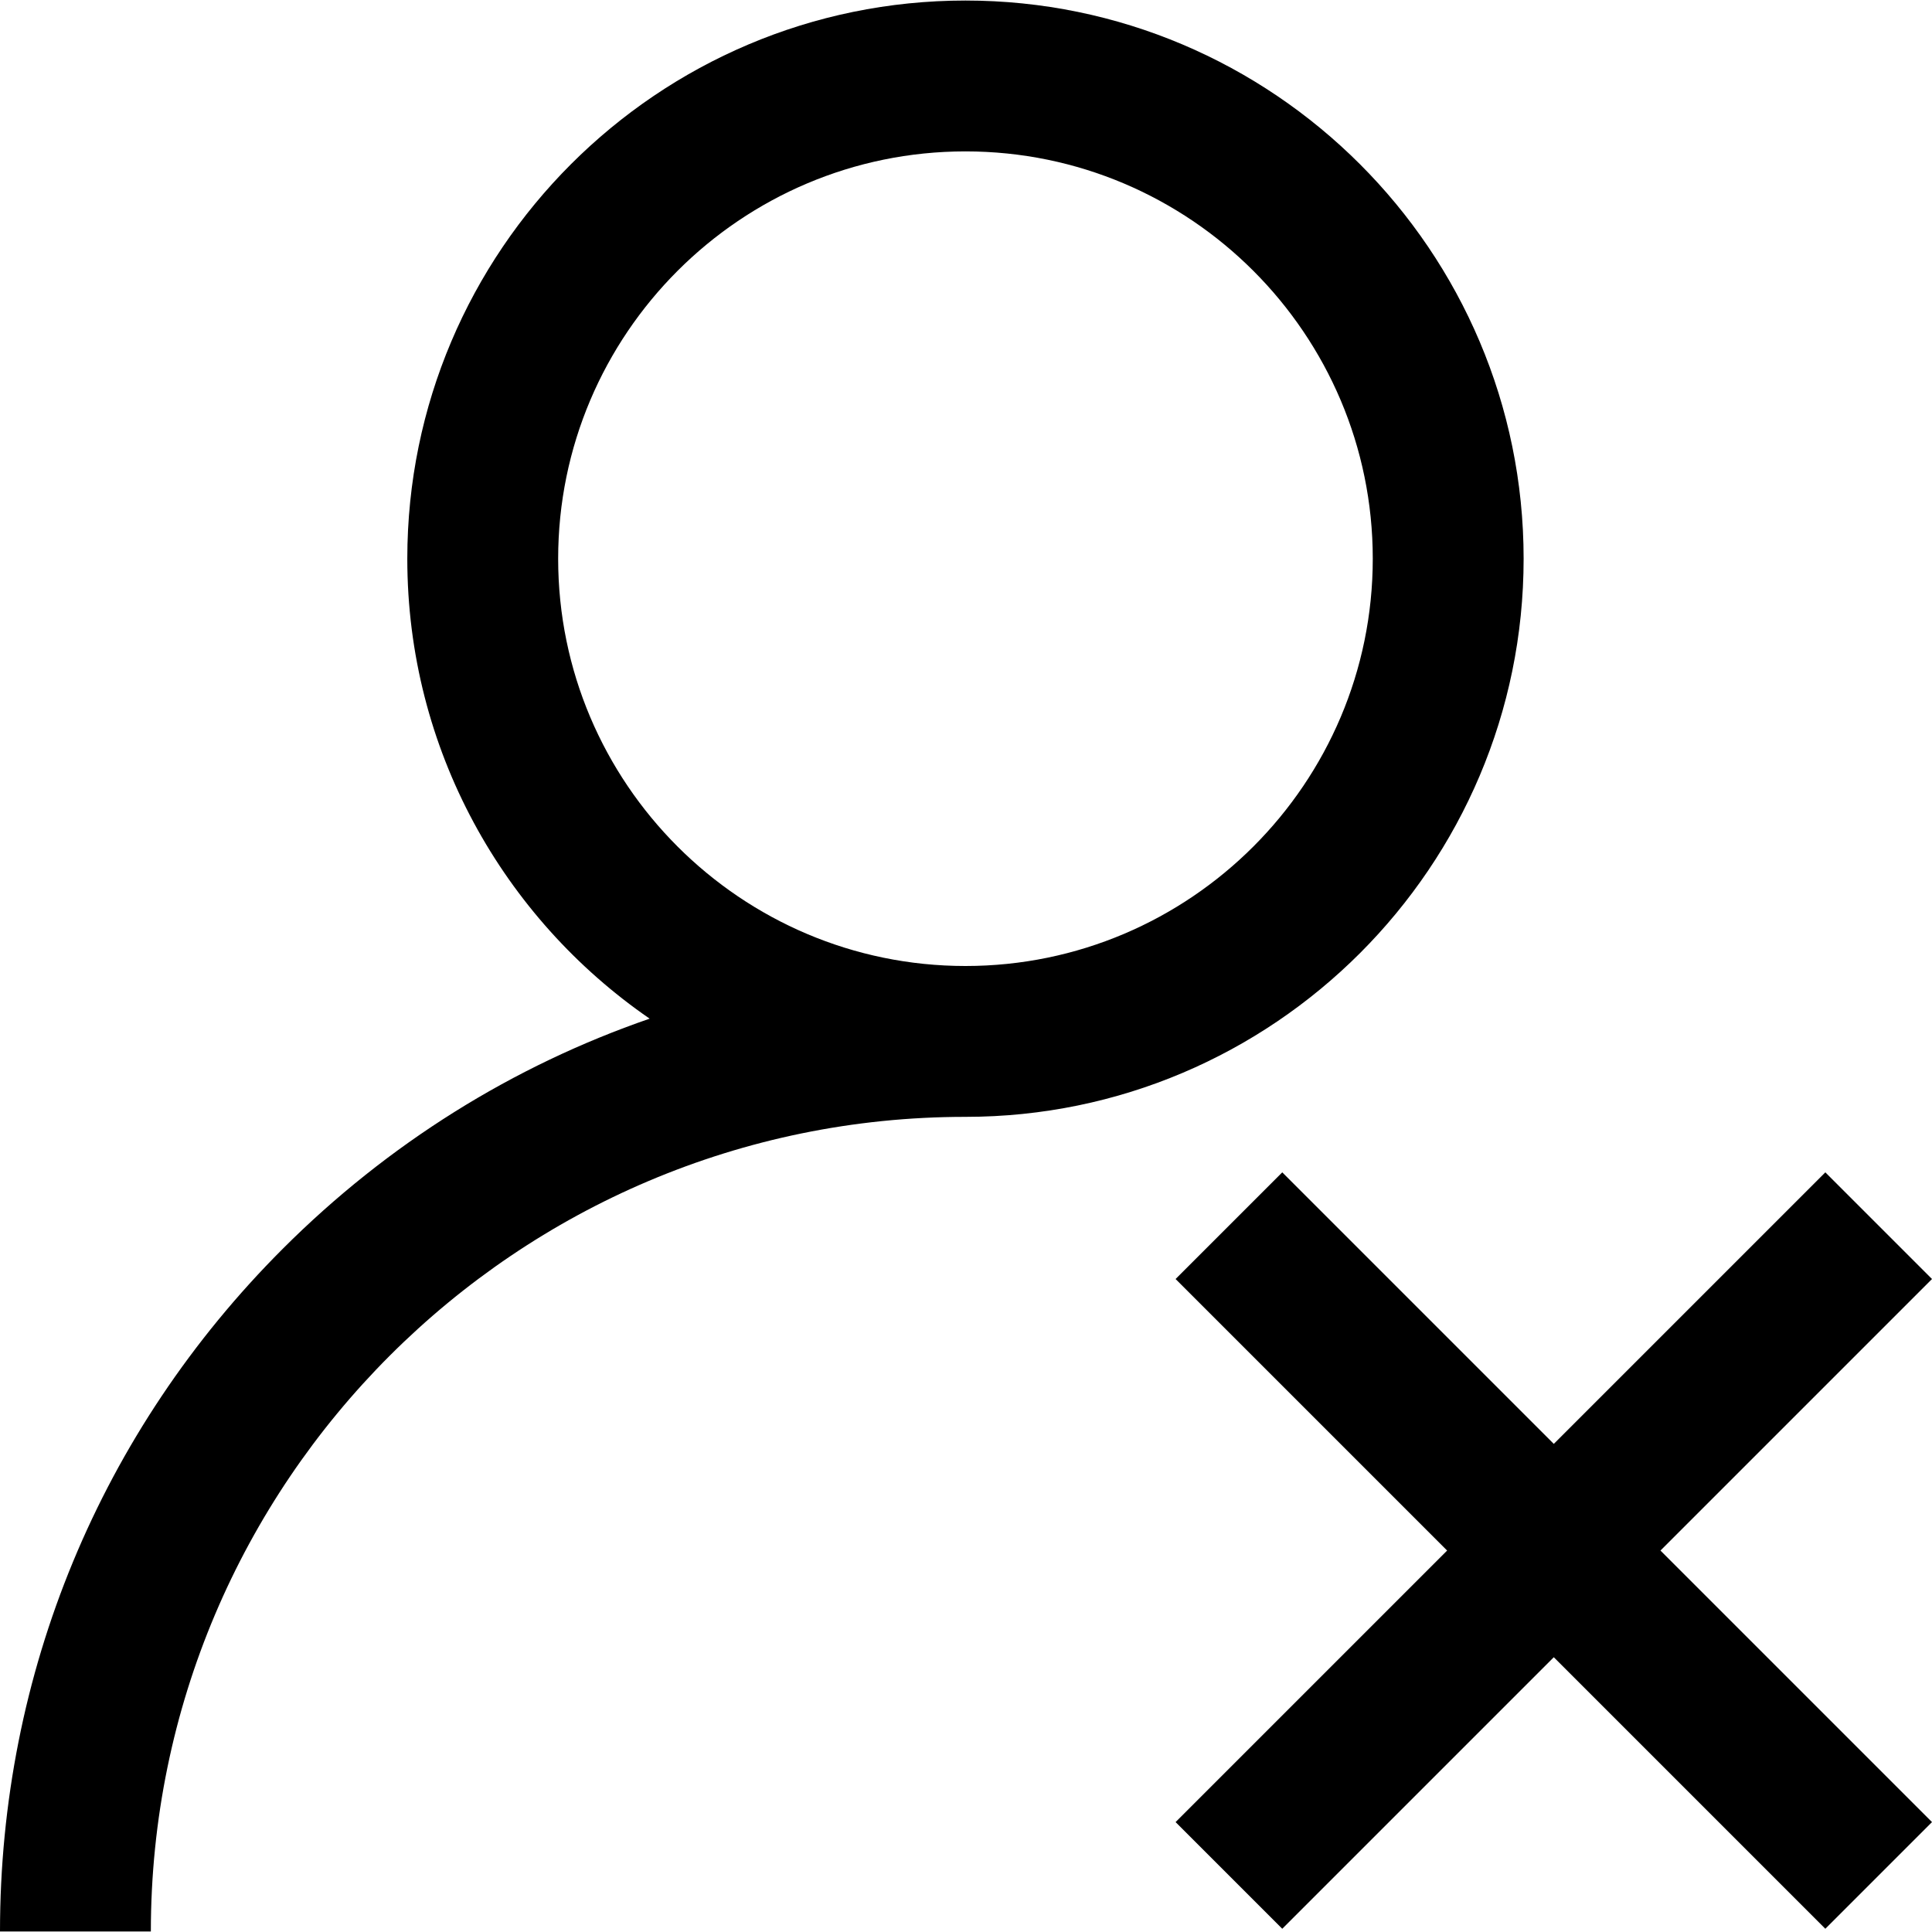
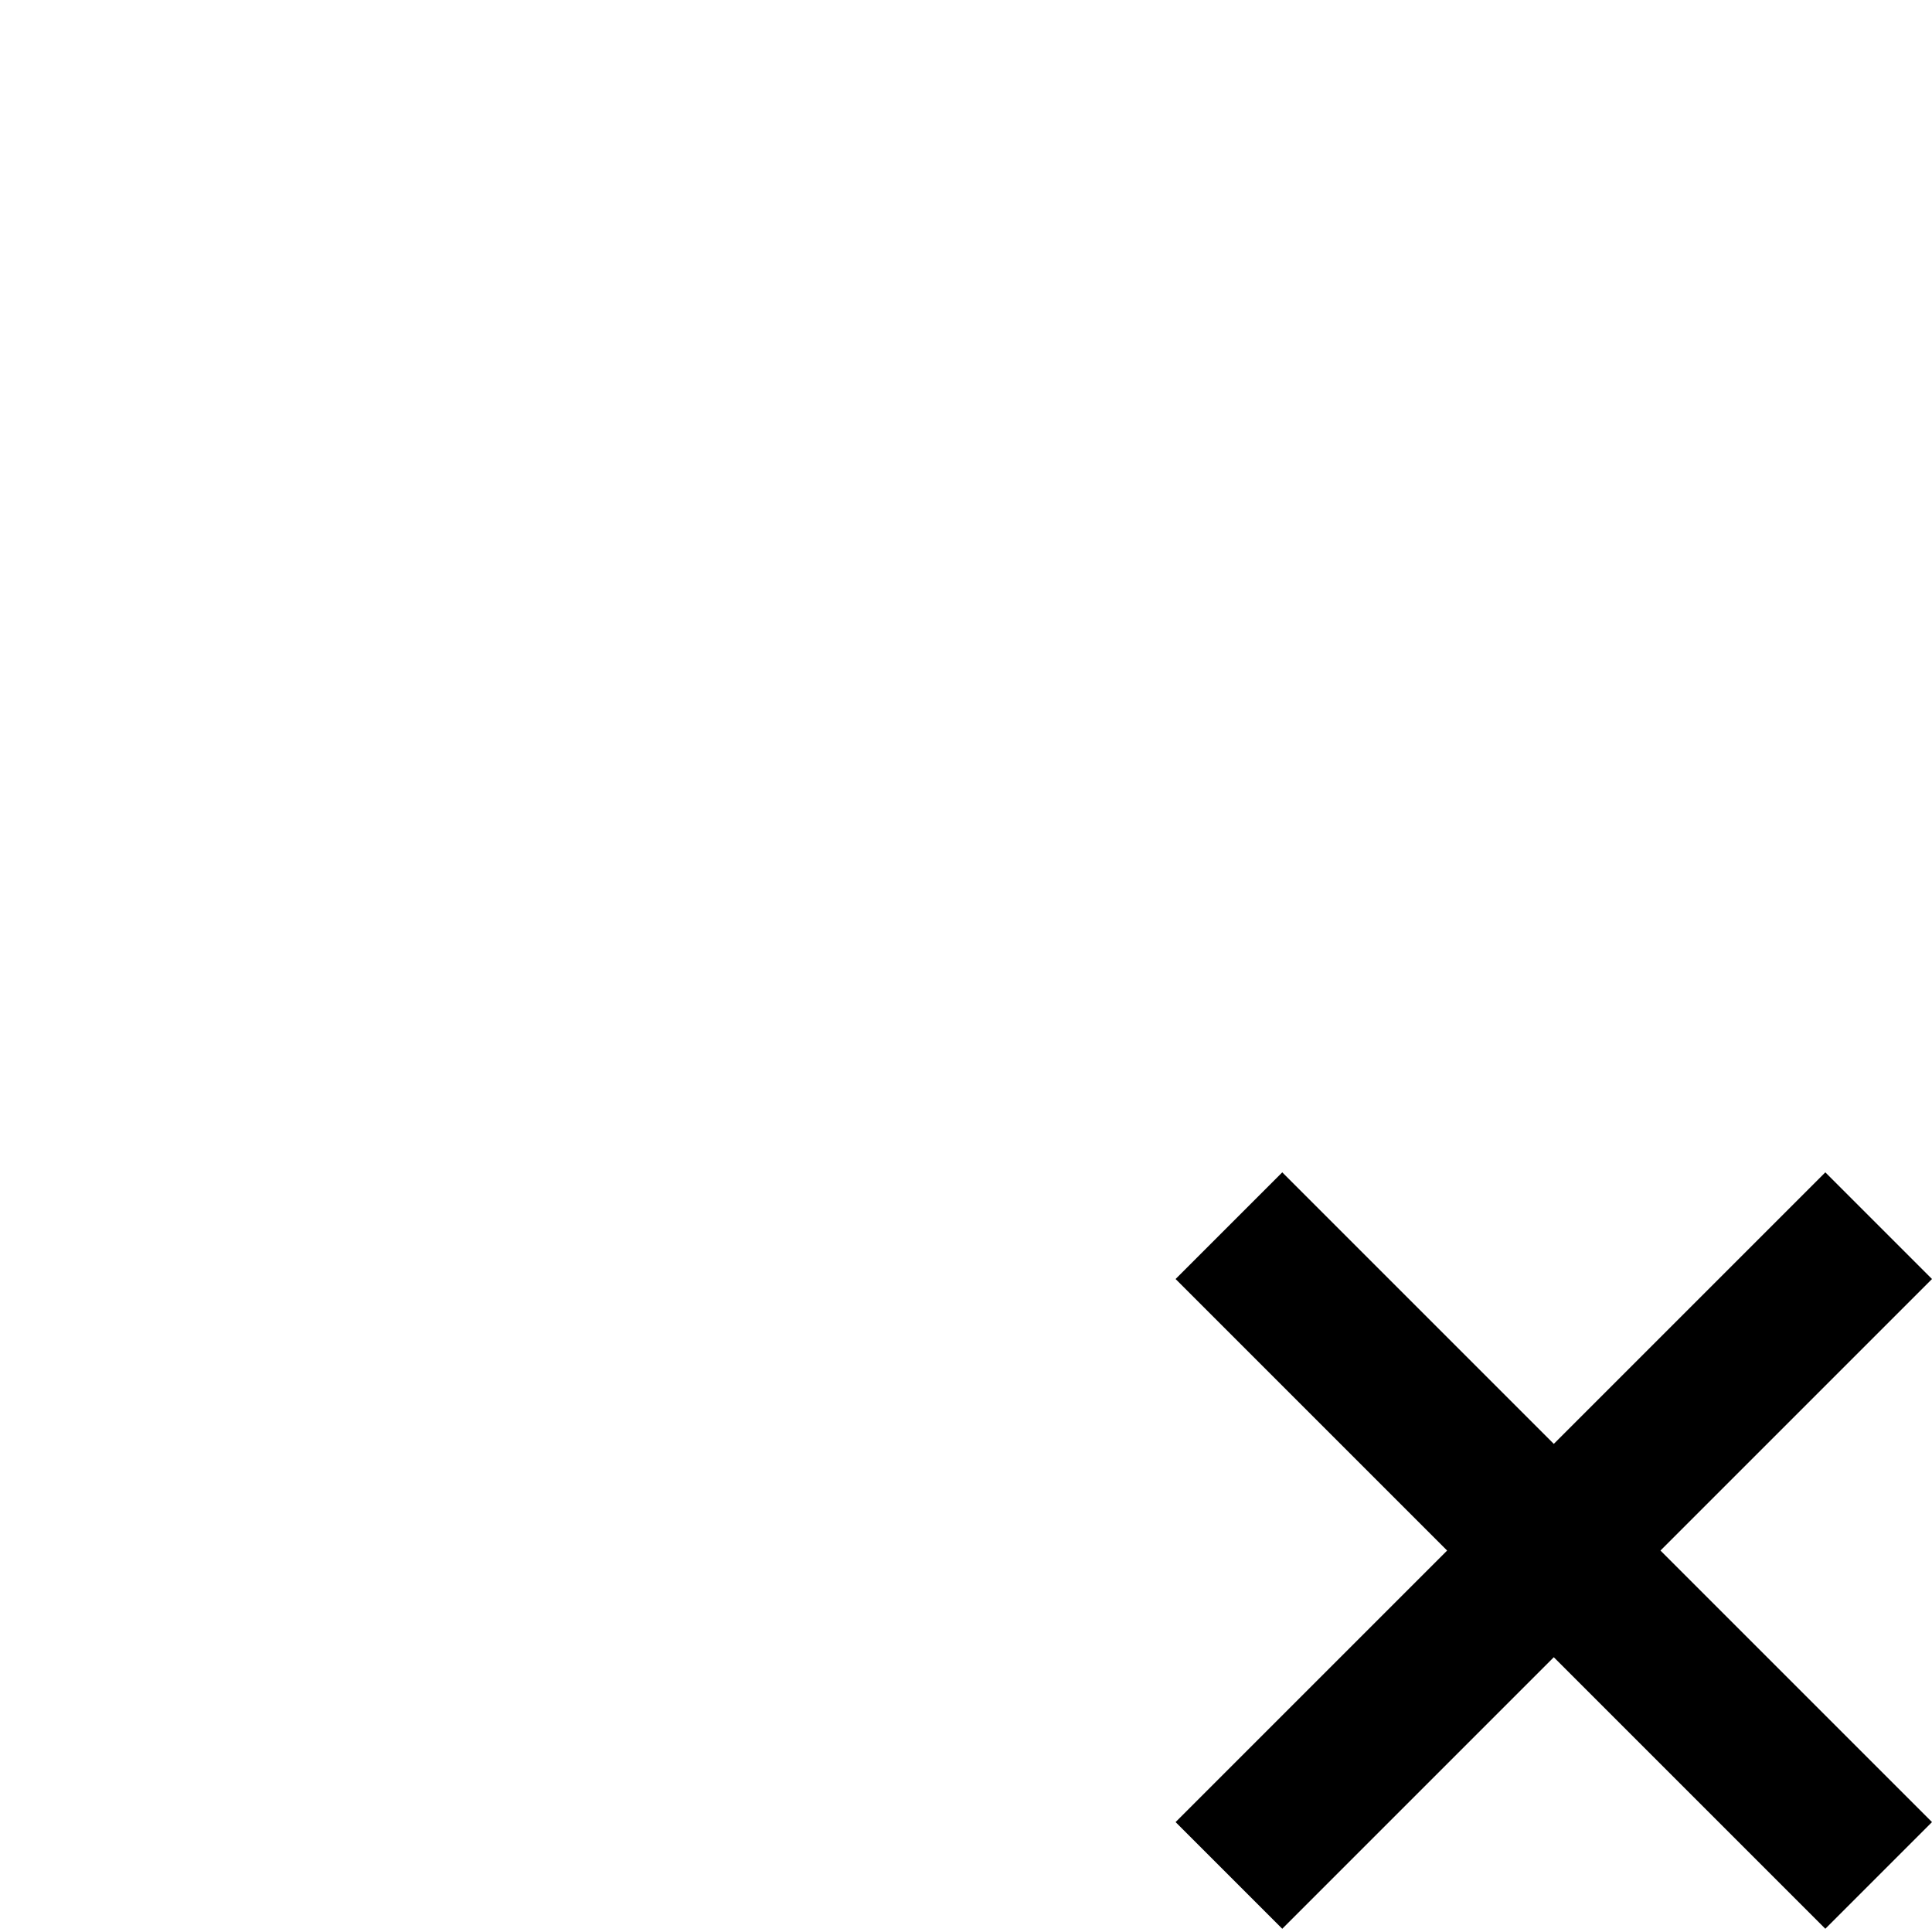
<svg xmlns="http://www.w3.org/2000/svg" version="1.1" id="Capa_1" x="0px" y="0px" viewBox="0 0 512 512" style="enable-background:new 0 0 512 512;" xml:space="preserve">
  <g>
    <g>
      <polygon points="512,338.954 483.732,310.686 411.772,382.646 339.812,310.686 311.543,338.954 383.503,410.914 311.543,482.874     339.812,511.142 411.772,439.182 483.732,511.142 512,482.874 440.04,410.914   " />
    </g>
  </g>
  <g>
    <g>
-       <path d="M255.858,0.142c-81.562,0-147.918,66.356-147.918,147.918c0,50.52,25.465,95.198,64.226,121.894    c-36.19,12.488-69.36,33.118-97.227,60.984C26.614,379.265,0,443.516,0,511.858h39.978c0-119.037,96.843-215.88,215.88-215.88    c81.562,0,147.918-66.355,147.918-147.918C403.776,66.498,337.42,0.142,255.858,0.142z M255.858,256    c-59.518,0-107.94-48.421-107.94-107.94S196.34,40.12,255.858,40.12c59.518,0,107.94,48.421,107.94,107.94    S315.376,256,255.858,256z" />
-     </g>
+       </g>
  </g>
  <g>
</g>
  <g>
</g>
  <g>
</g>
  <g>
</g>
  <g>
</g>
  <g>
</g>
  <g>
</g>
  <g>
</g>
  <g>
</g>
  <g>
</g>
  <g>
</g>
  <g>
</g>
  <g>
</g>
  <g>
</g>
  <g>
</g>
</svg>